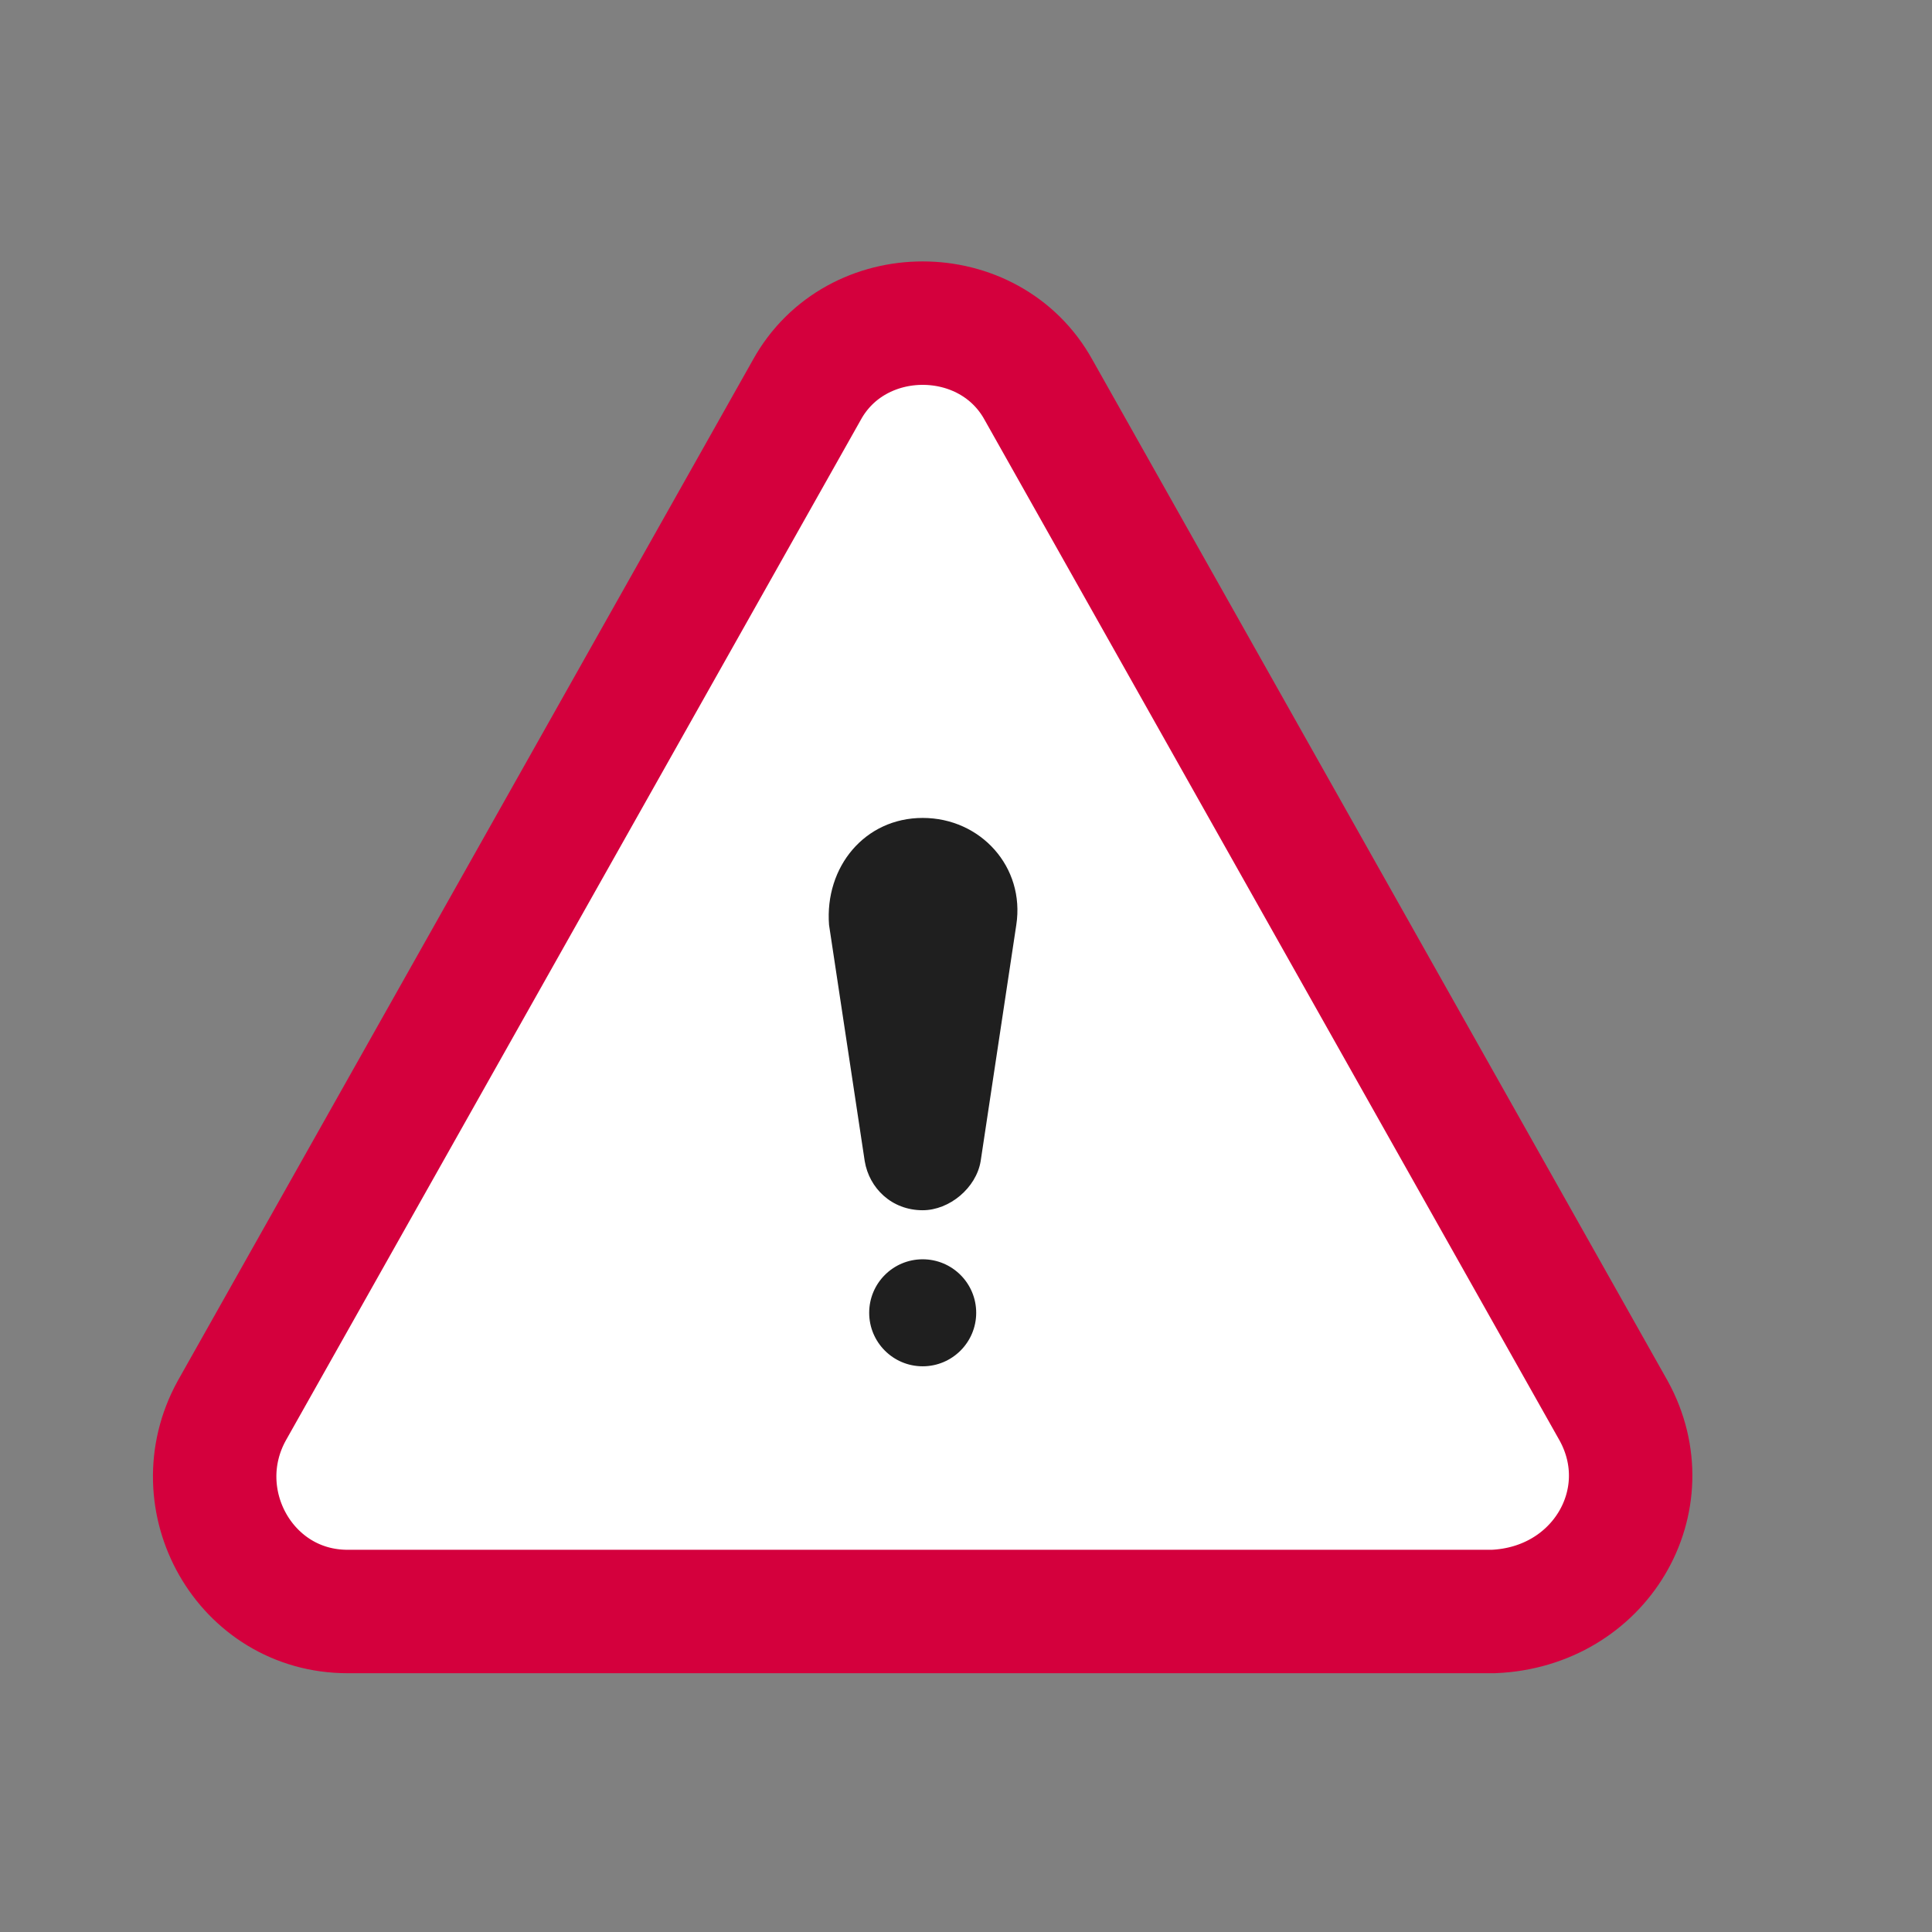
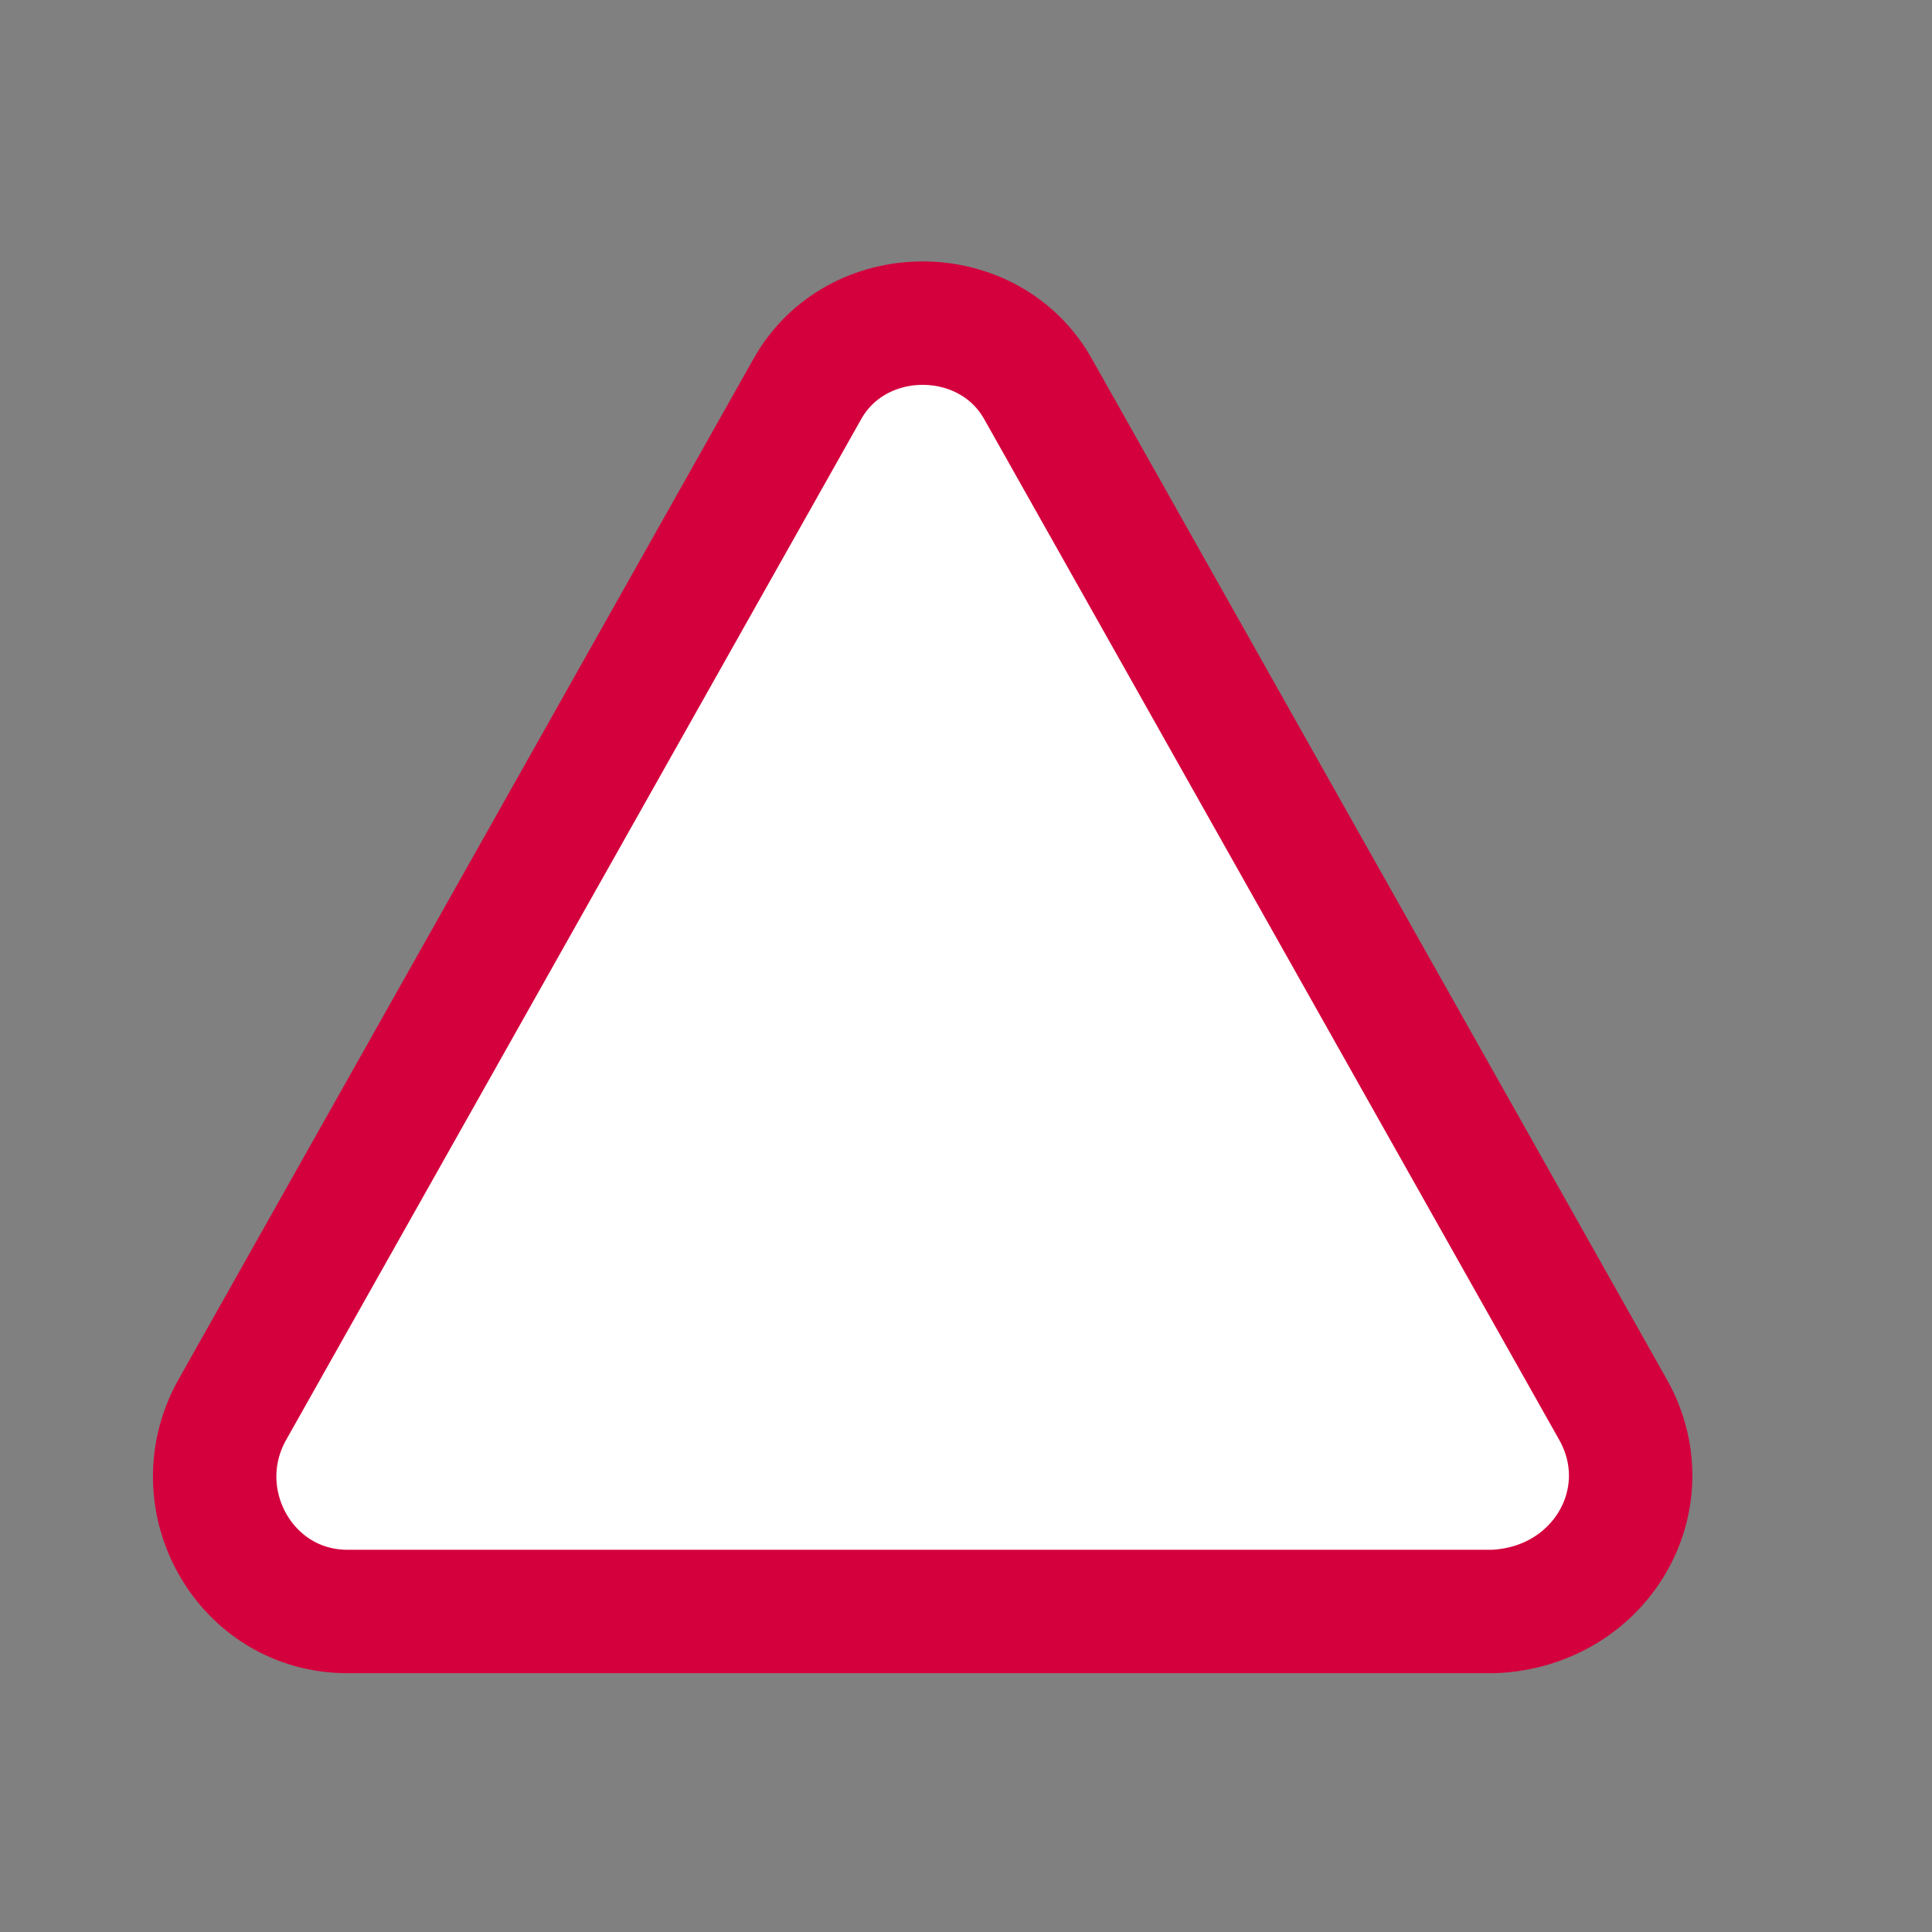
<svg xmlns="http://www.w3.org/2000/svg" width="36px" height="36px" viewBox="0 0 36 36" version="1.1">
  <rect x="0" y="0" width="36" height="36" fill="#808080" stroke="none" />
  <desc>Created with Lunacy</desc>
  <g id="Done">
-     <path d="M10 5L0 5L0 0" transform="matrix(0.707 -0.707 0.707 0.707 12.697 18.268)" id="Path" fill="none" stroke="#FFFFFF" stroke-width="2" stroke-linecap="round" />
    <g id="error-(1)" transform="translate(4 6)">
      <path d="M26.069 20.268L15.353 1.246C14.439 -0.415 11.947 -0.415 11.033 1.246L0.317 20.268C-0.596 21.93 0.567 24.007 2.477 24.007L23.826 24.007C25.819 23.924 26.982 21.93 26.069 20.268Z" transform="translate(2.032616E-05 0.021)" id="Path" fill="#FFFFFF" stroke="#D4003D" stroke-width="2.3" />
      <g id="Group" transform="translate(11.389 9.228)">
-         <path d="M0.006 1.994L0.671 6.396C0.754 6.895 1.169 7.31 1.751 7.31L1.751 7.31C2.249 7.31 2.748 6.895 2.831 6.396L3.495 1.994C3.661 0.914 2.831 0 1.751 0L1.751 0C0.671 -5.84071e-05 -0.077 0.914 0.006 1.994Z" transform="translate(0.053 0.013)" id="Path" fill="#1F1F1F" stroke="none" />
-         <path d="M0.997 1.994C1.547 1.994 1.994 1.547 1.994 0.997C1.994 0.446 1.547 0 0.997 0C0.446 0 0 0.446 0 0.997C0 1.547 0.446 1.994 0.997 1.994Z" transform="translate(0.807 8.237)" id="Oval" fill="#1F1F1F" stroke="none" />
-       </g>
+         </g>
    </g>
  </g>
</svg>